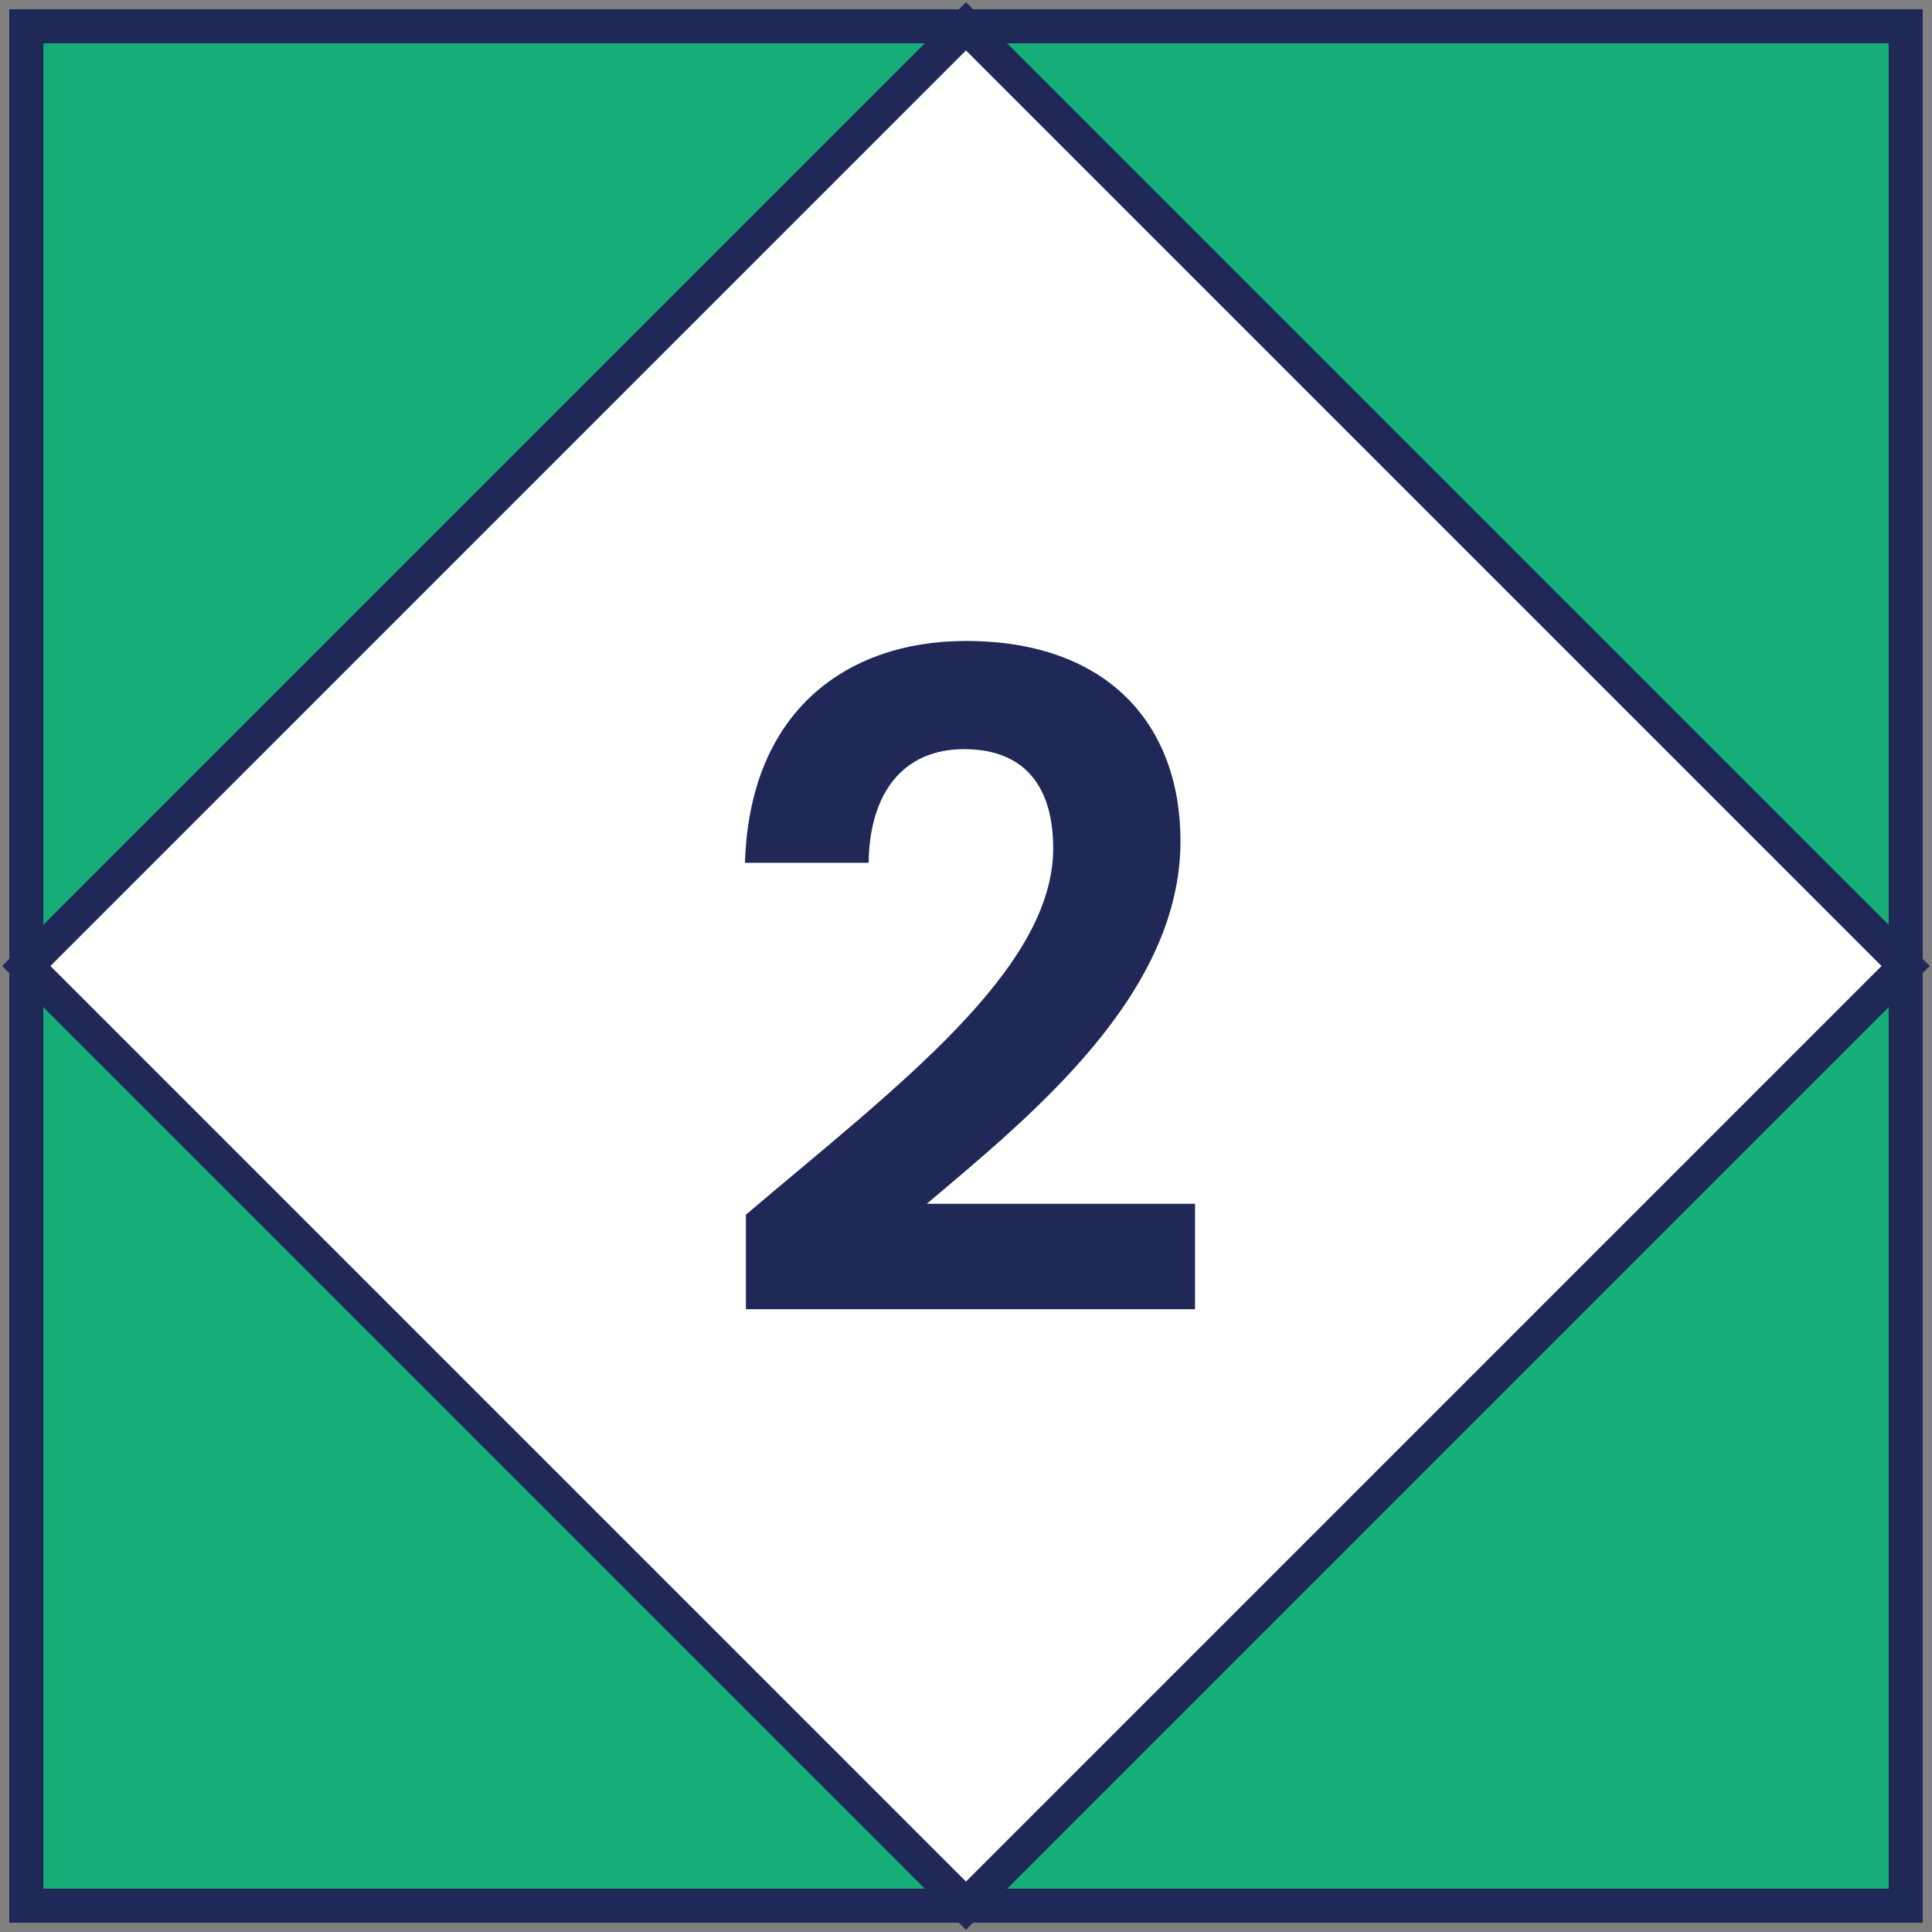
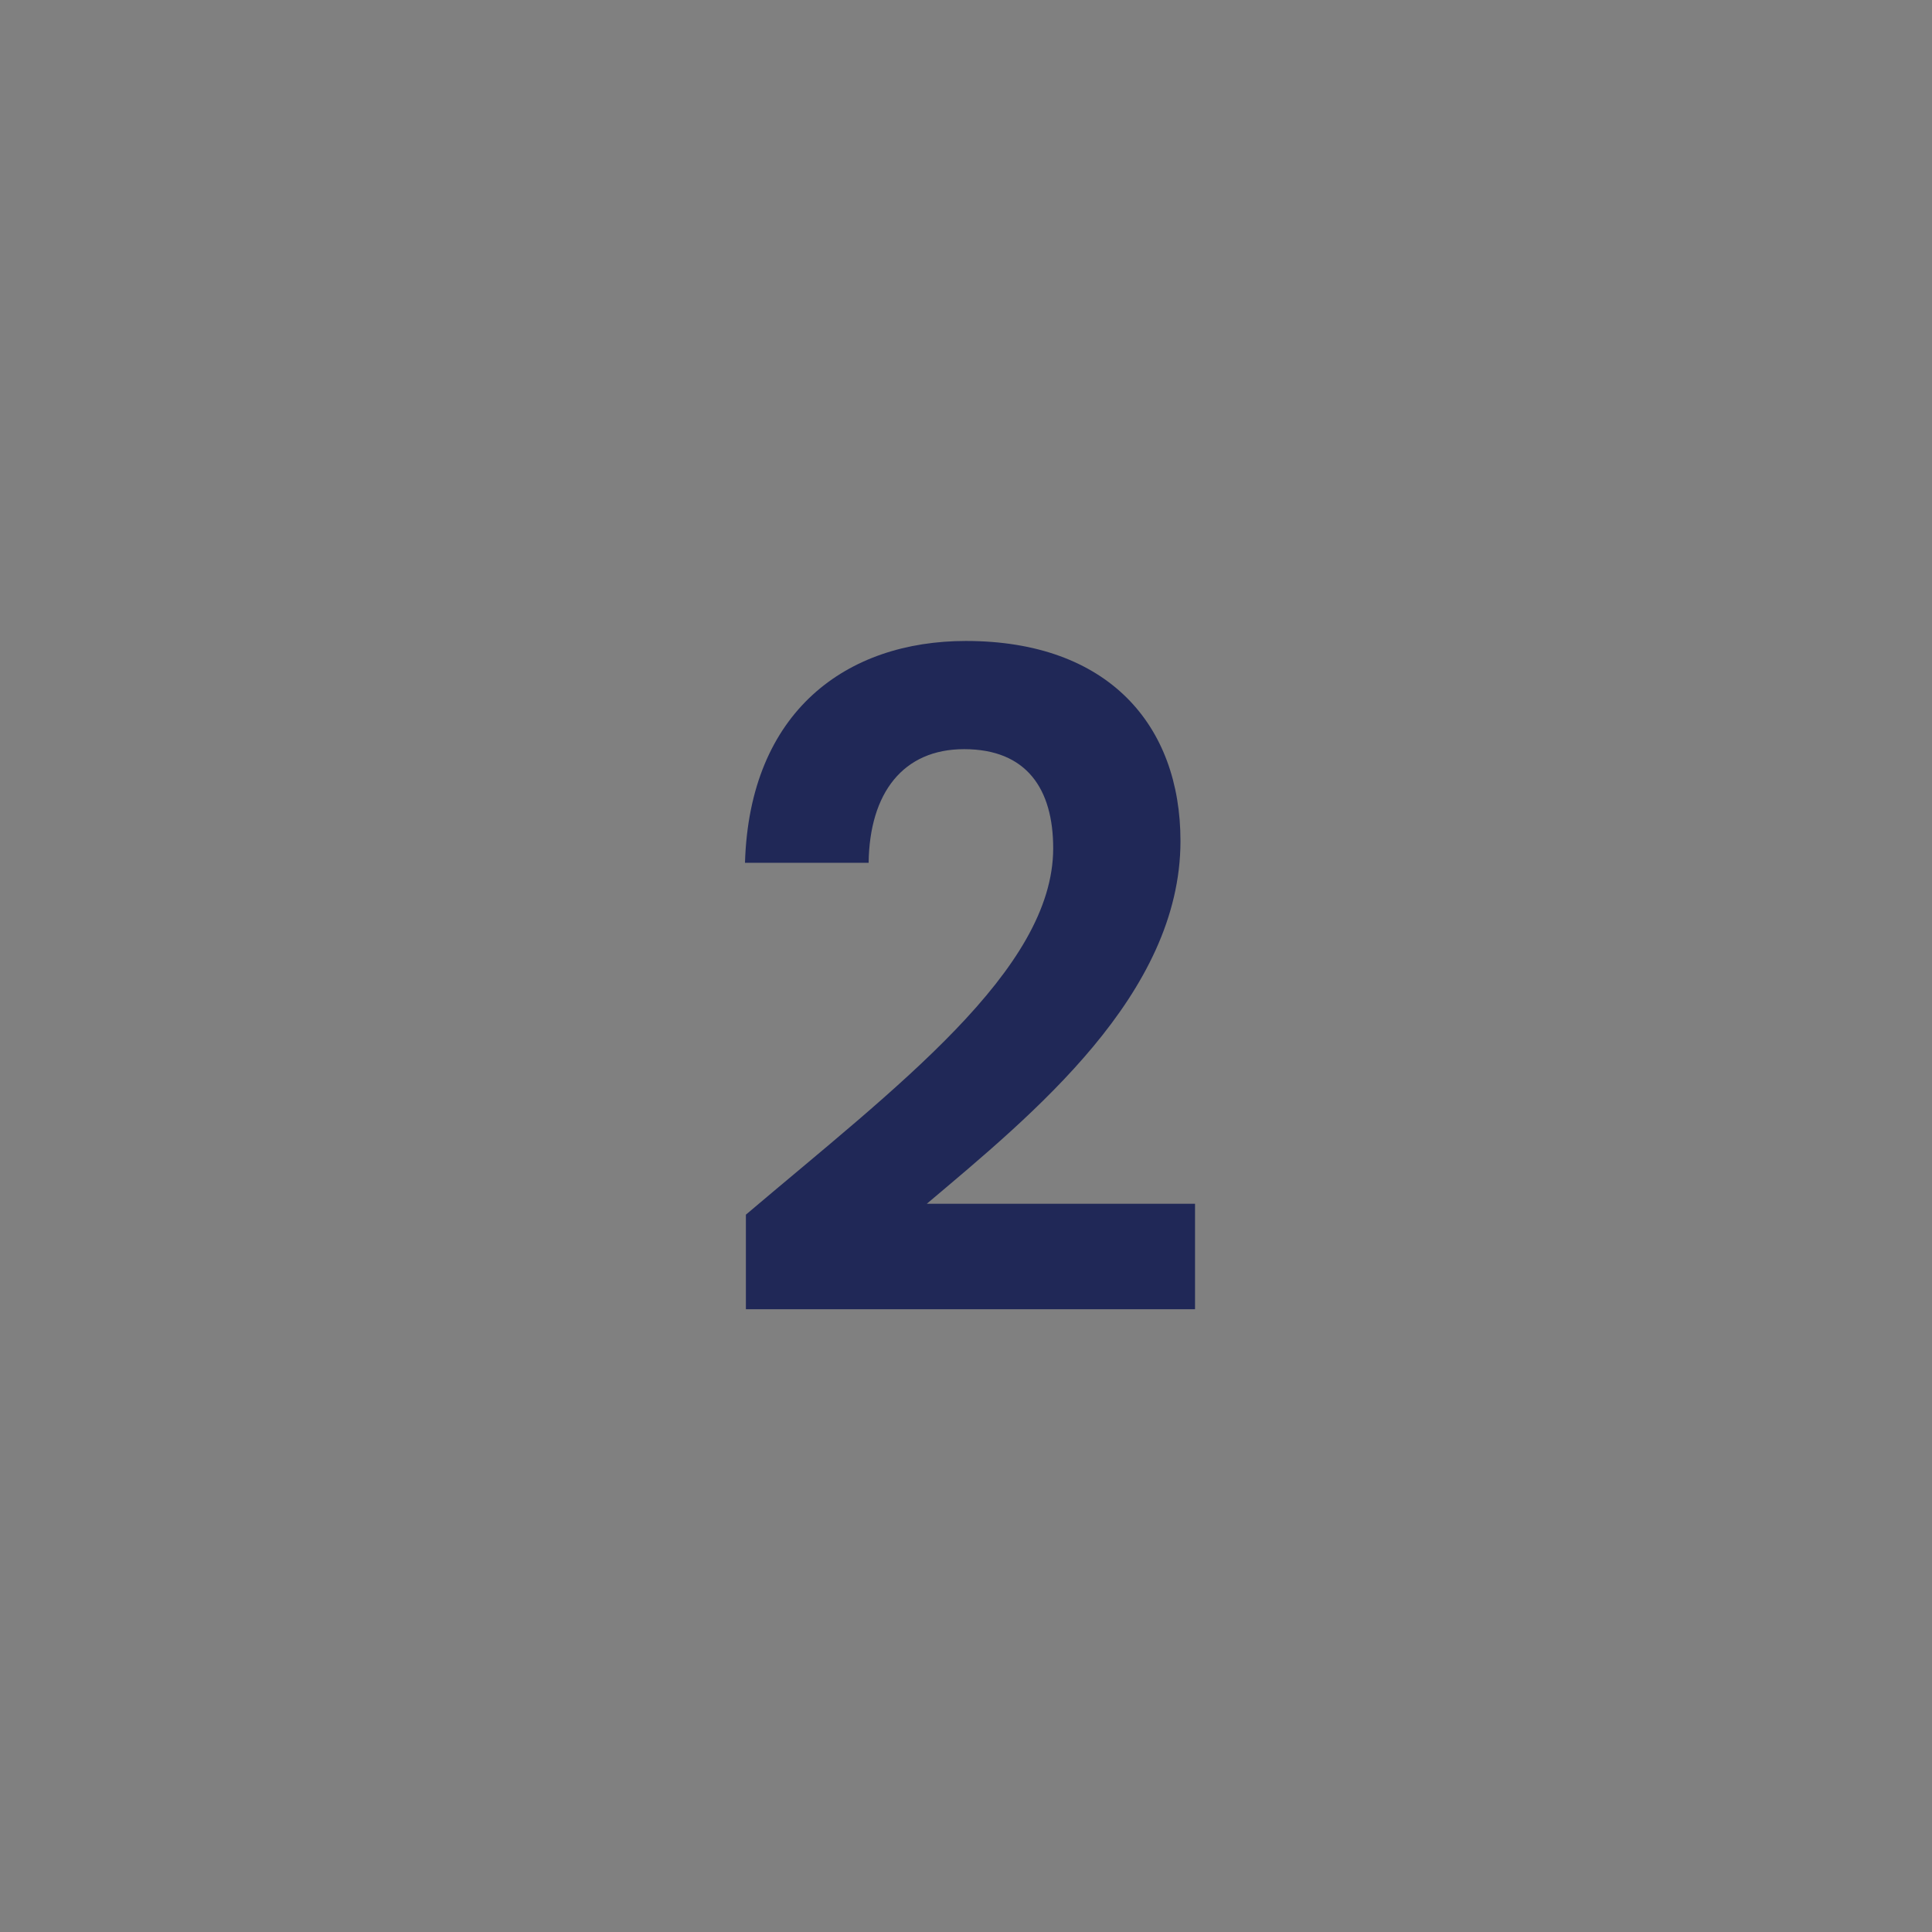
<svg xmlns="http://www.w3.org/2000/svg" width="85" height="85" viewBox="0 0 85 85" fill="none">
  <rect x="0" y="0" width="85" height="85" fill="#808080" stroke="none" />
  <g clip-path="url(#clip0_6050_1402)">
-     <path d="M83.842 1.158H1.158v82.684h82.684V1.158z" fill="#16AD78" stroke="#202857" stroke-width="1.5" stroke-miterlimit="10" />
-     <path d="M42.499 1.158L1.157 42.5l41.342 41.342L83.84 42.5 42.499 1.158z" fill="#fff" stroke="#202857" stroke-width="1.5" stroke-miterlimit="10" />
    <path d="M32.816 57.6v-4.16c6.6-5.6 13.52-10.76 13.52-16.12 0-2.6-1.16-4.36-3.92-4.36-2.68 0-4.16 1.92-4.2 5h-5.44c.2-6.68 4.48-9.76 9.72-9.76 6.28 0 9.44 3.72 9.44 8.8 0 6.76-6.52 12.04-11.16 15.96h11.8v4.64h-19.76z" fill="#202857" />
  </g>
  <defs>
    <clipPath id="clip0_6050_1402">
      <path fill="#fff" d="M0 0h85v85H0z" />
    </clipPath>
  </defs>
</svg>